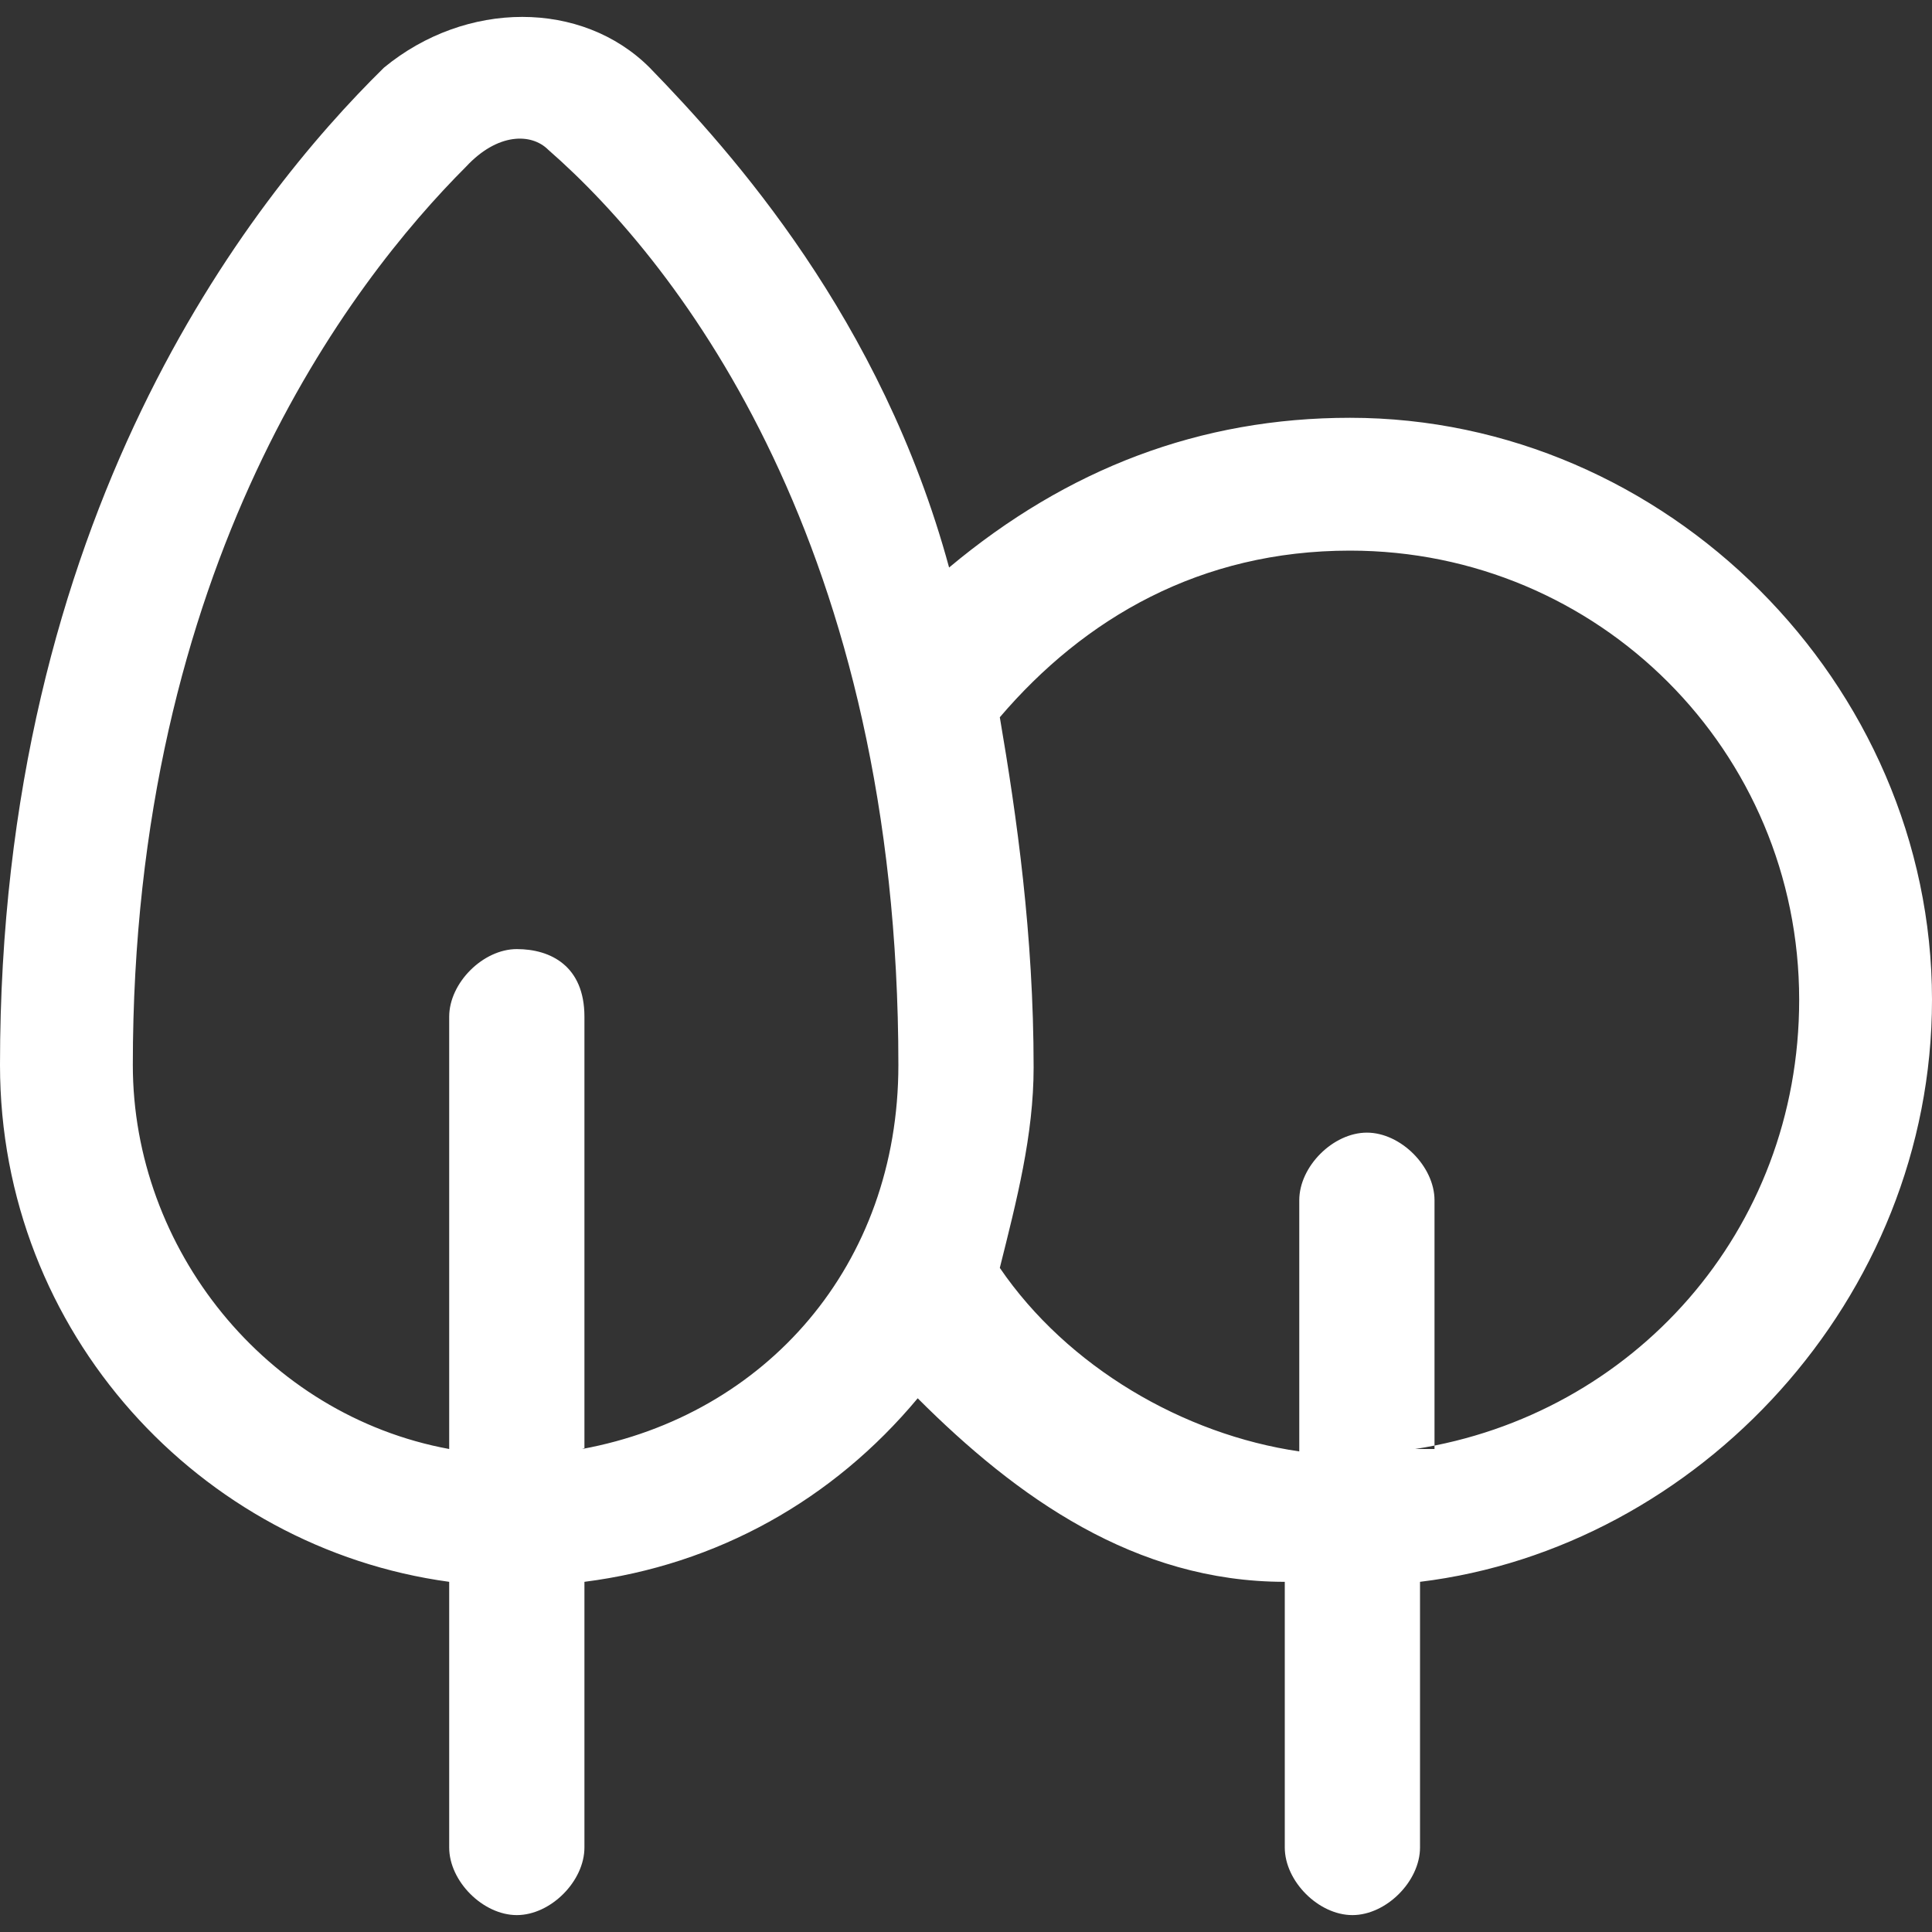
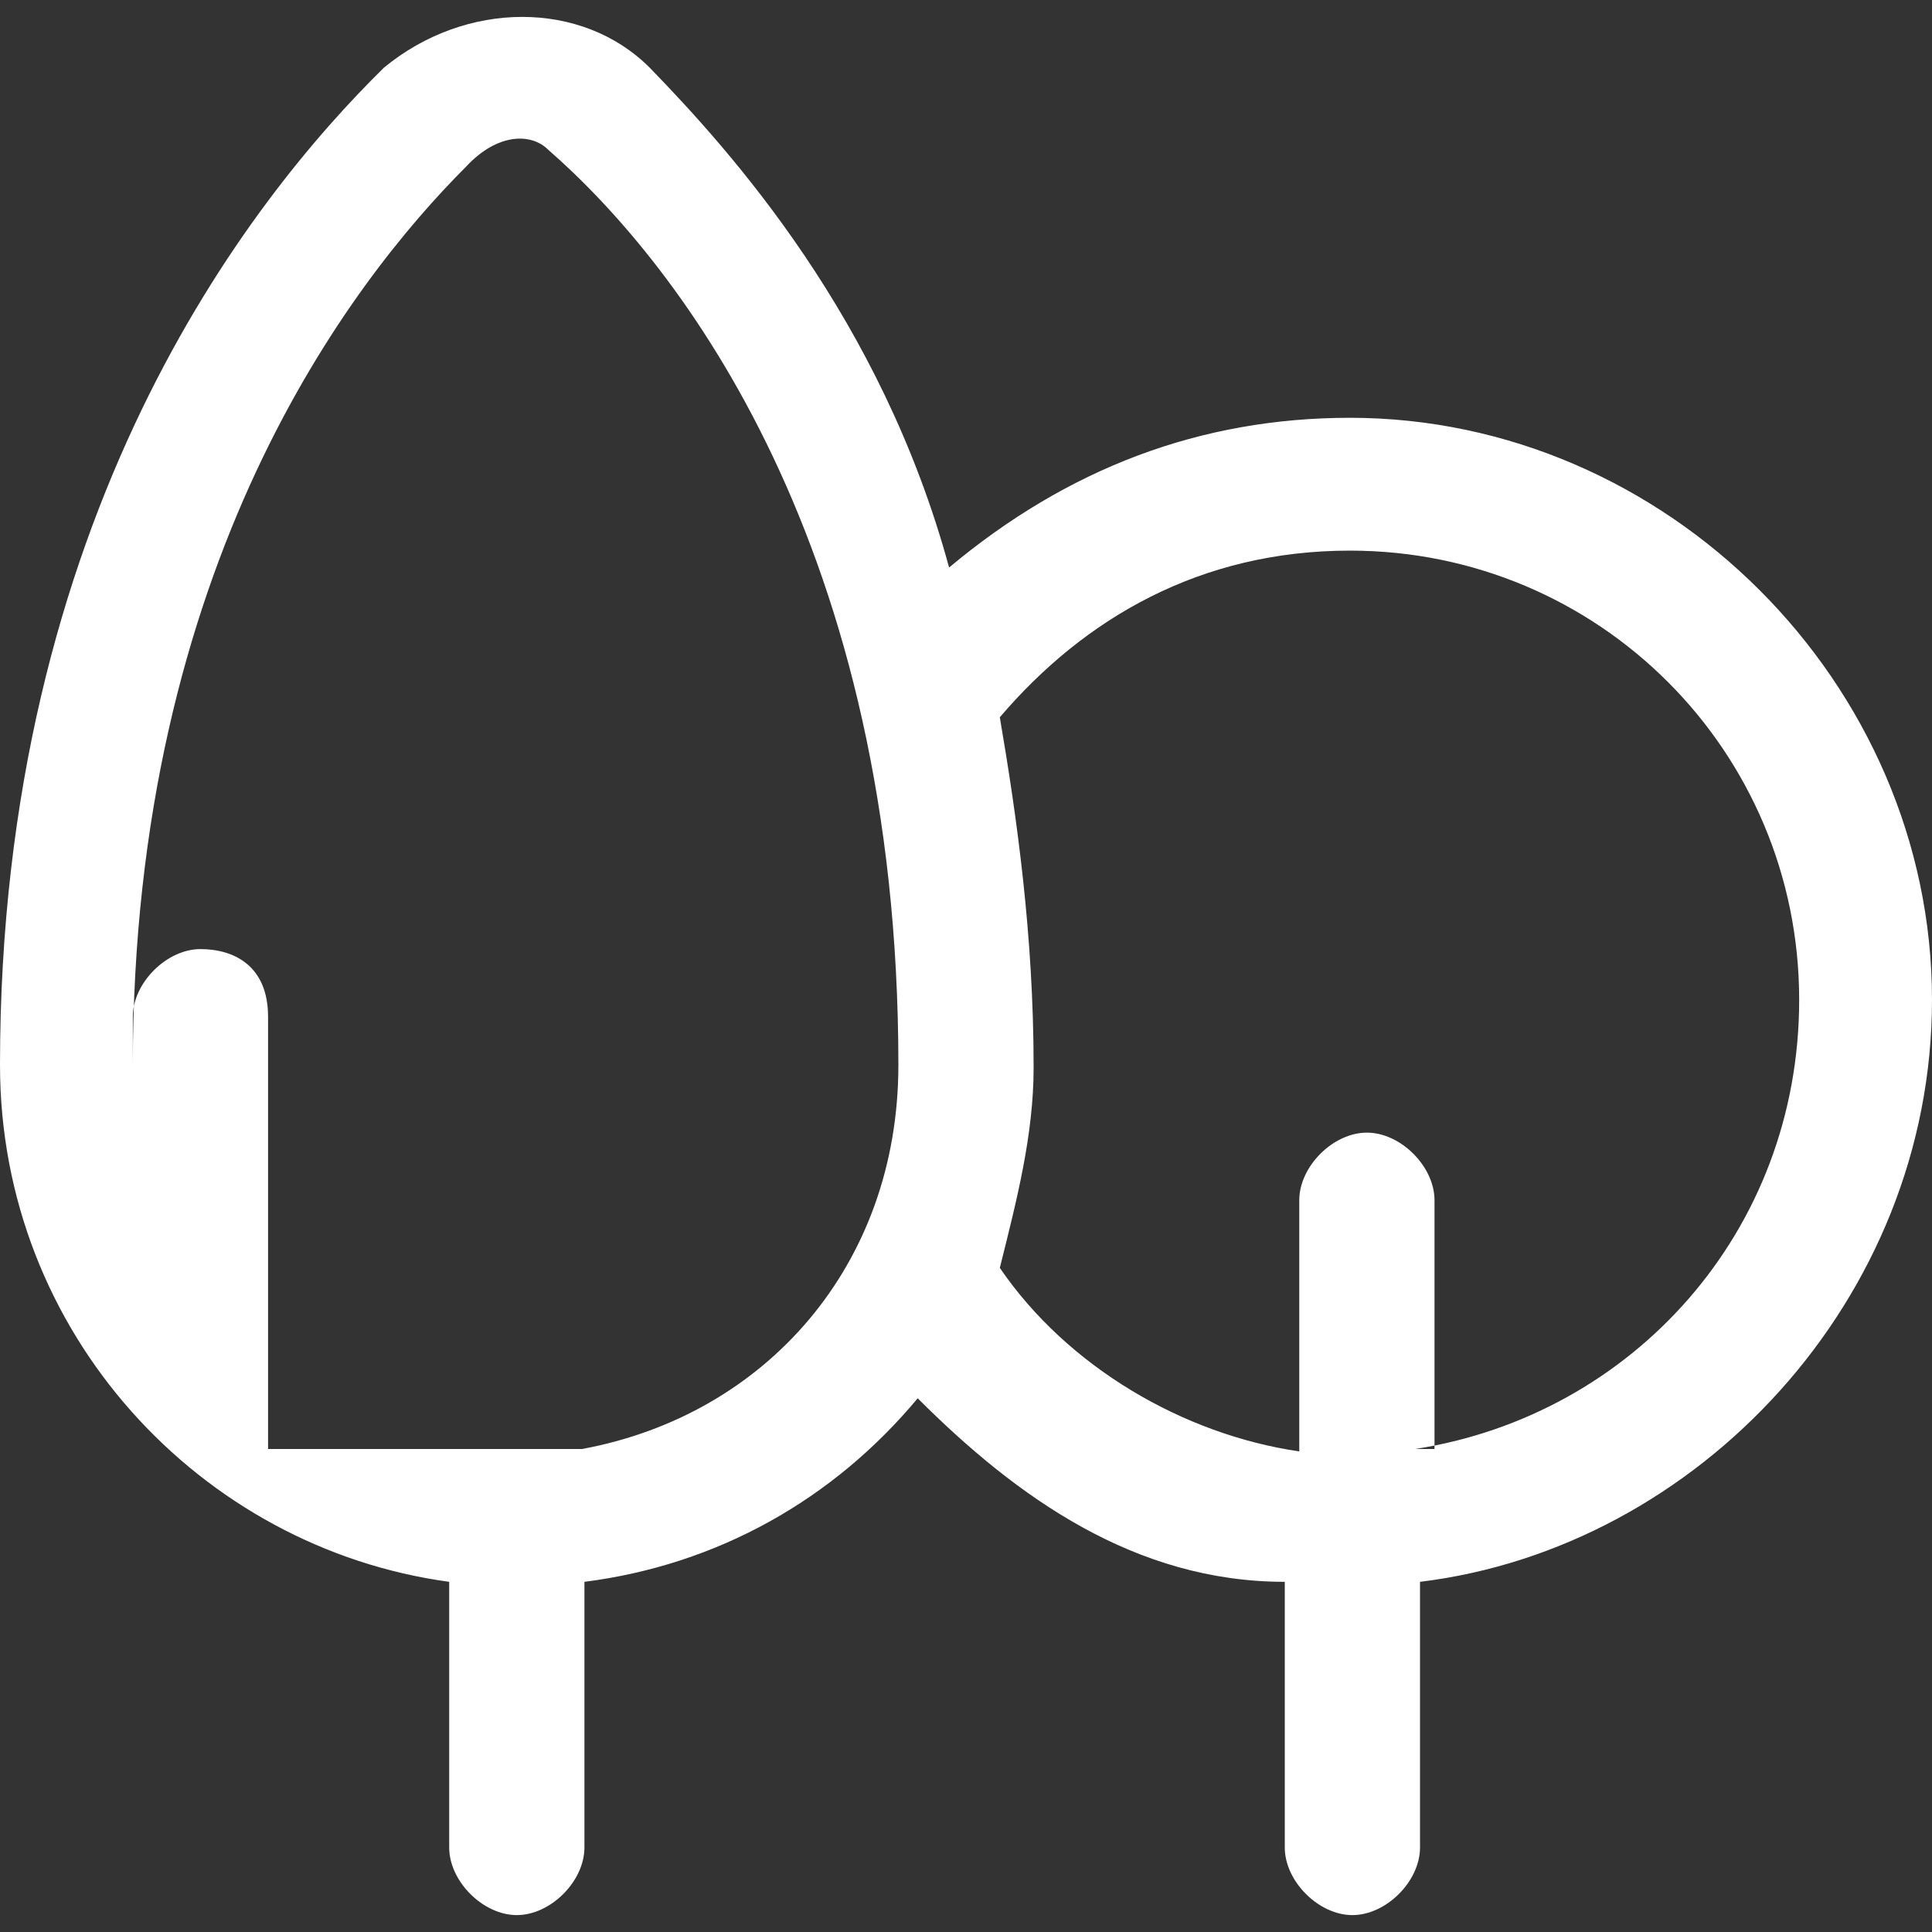
<svg xmlns="http://www.w3.org/2000/svg" version="1.1" id="Warstwa_1" x="0px" y="0px" viewBox="0 0 80 80" style="enable-background:new 0 0 80 80;" xml:space="preserve">
  <rect x="0" y="0" width="80" height="80" fill="#333333" stroke="none" />
  <style type="text/css">
	.st0{fill-rule:evenodd;clip-rule:evenodd;fill:#ffffff;}
</style>
  <g>
-     <path class="st0" d="M18.6,65.5v11c0,1.4,1.4,2.8,2.8,2.8s2.8-1.4,2.8-2.8v-11c5.5-0.7,10.3-3.4,13.8-7.6c4.1,4.1,9,7.6,15.2,7.6   v11c0,1.4,1.4,2.8,2.8,2.8s2.8-1.4,2.8-2.8v-11C70.3,64.1,80,53.8,80,41.4c0-13.1-11-24.1-24.1-24.1c-6.2,0-11.7,2.1-16.6,6.2   c-2.8-10.3-9-17.2-12.4-20.7l0,0c-2.8-2.8-7.6-2.8-11,0l0,0C10.3,8.3,0,21.4,0,44.1C0,55.2,8.3,64.1,18.6,65.5z M58.6,60   c9-1.4,15.9-9,15.9-18.6c0-10.3-8.3-18.6-18.6-18.6c-6.2,0-11,2.8-14.5,6.9c0.7,4.1,1.4,9,1.4,14.5c0,2.8-0.7,5.5-1.4,8.3   c2.8,4.1,7.6,6.9,12.4,7.6V49.7c0-1.4,1.4-2.8,2.8-2.8c1.4,0,2.8,1.4,2.8,2.8V60H58.6z M24.1,60c7.6-1.4,13.1-7.6,13.1-15.9   c0-21.4-9-33.1-14.5-37.9l0,0c-0.7-0.7-2.1-0.7-3.4,0.7C14.5,11.7,5.5,23.4,5.5,44.1c0,7.6,5.5,14.5,13.1,15.9V42.1   c0-1.4,1.4-2.8,2.8-2.8s2.8,0.7,2.8,2.8V60z" />
+     <path class="st0" d="M18.6,65.5v11c0,1.4,1.4,2.8,2.8,2.8s2.8-1.4,2.8-2.8v-11c5.5-0.7,10.3-3.4,13.8-7.6c4.1,4.1,9,7.6,15.2,7.6   v11c0,1.4,1.4,2.8,2.8,2.8s2.8-1.4,2.8-2.8v-11C70.3,64.1,80,53.8,80,41.4c0-13.1-11-24.1-24.1-24.1c-6.2,0-11.7,2.1-16.6,6.2   c-2.8-10.3-9-17.2-12.4-20.7l0,0c-2.8-2.8-7.6-2.8-11,0l0,0C10.3,8.3,0,21.4,0,44.1C0,55.2,8.3,64.1,18.6,65.5z M58.6,60   c9-1.4,15.9-9,15.9-18.6c0-10.3-8.3-18.6-18.6-18.6c-6.2,0-11,2.8-14.5,6.9c0.7,4.1,1.4,9,1.4,14.5c0,2.8-0.7,5.5-1.4,8.3   c2.8,4.1,7.6,6.9,12.4,7.6V49.7c0-1.4,1.4-2.8,2.8-2.8c1.4,0,2.8,1.4,2.8,2.8V60H58.6z M24.1,60c7.6-1.4,13.1-7.6,13.1-15.9   c0-21.4-9-33.1-14.5-37.9l0,0c-0.7-0.7-2.1-0.7-3.4,0.7C14.5,11.7,5.5,23.4,5.5,44.1V42.1   c0-1.4,1.4-2.8,2.8-2.8s2.8,0.7,2.8,2.8V60z" />
  </g>
</svg>